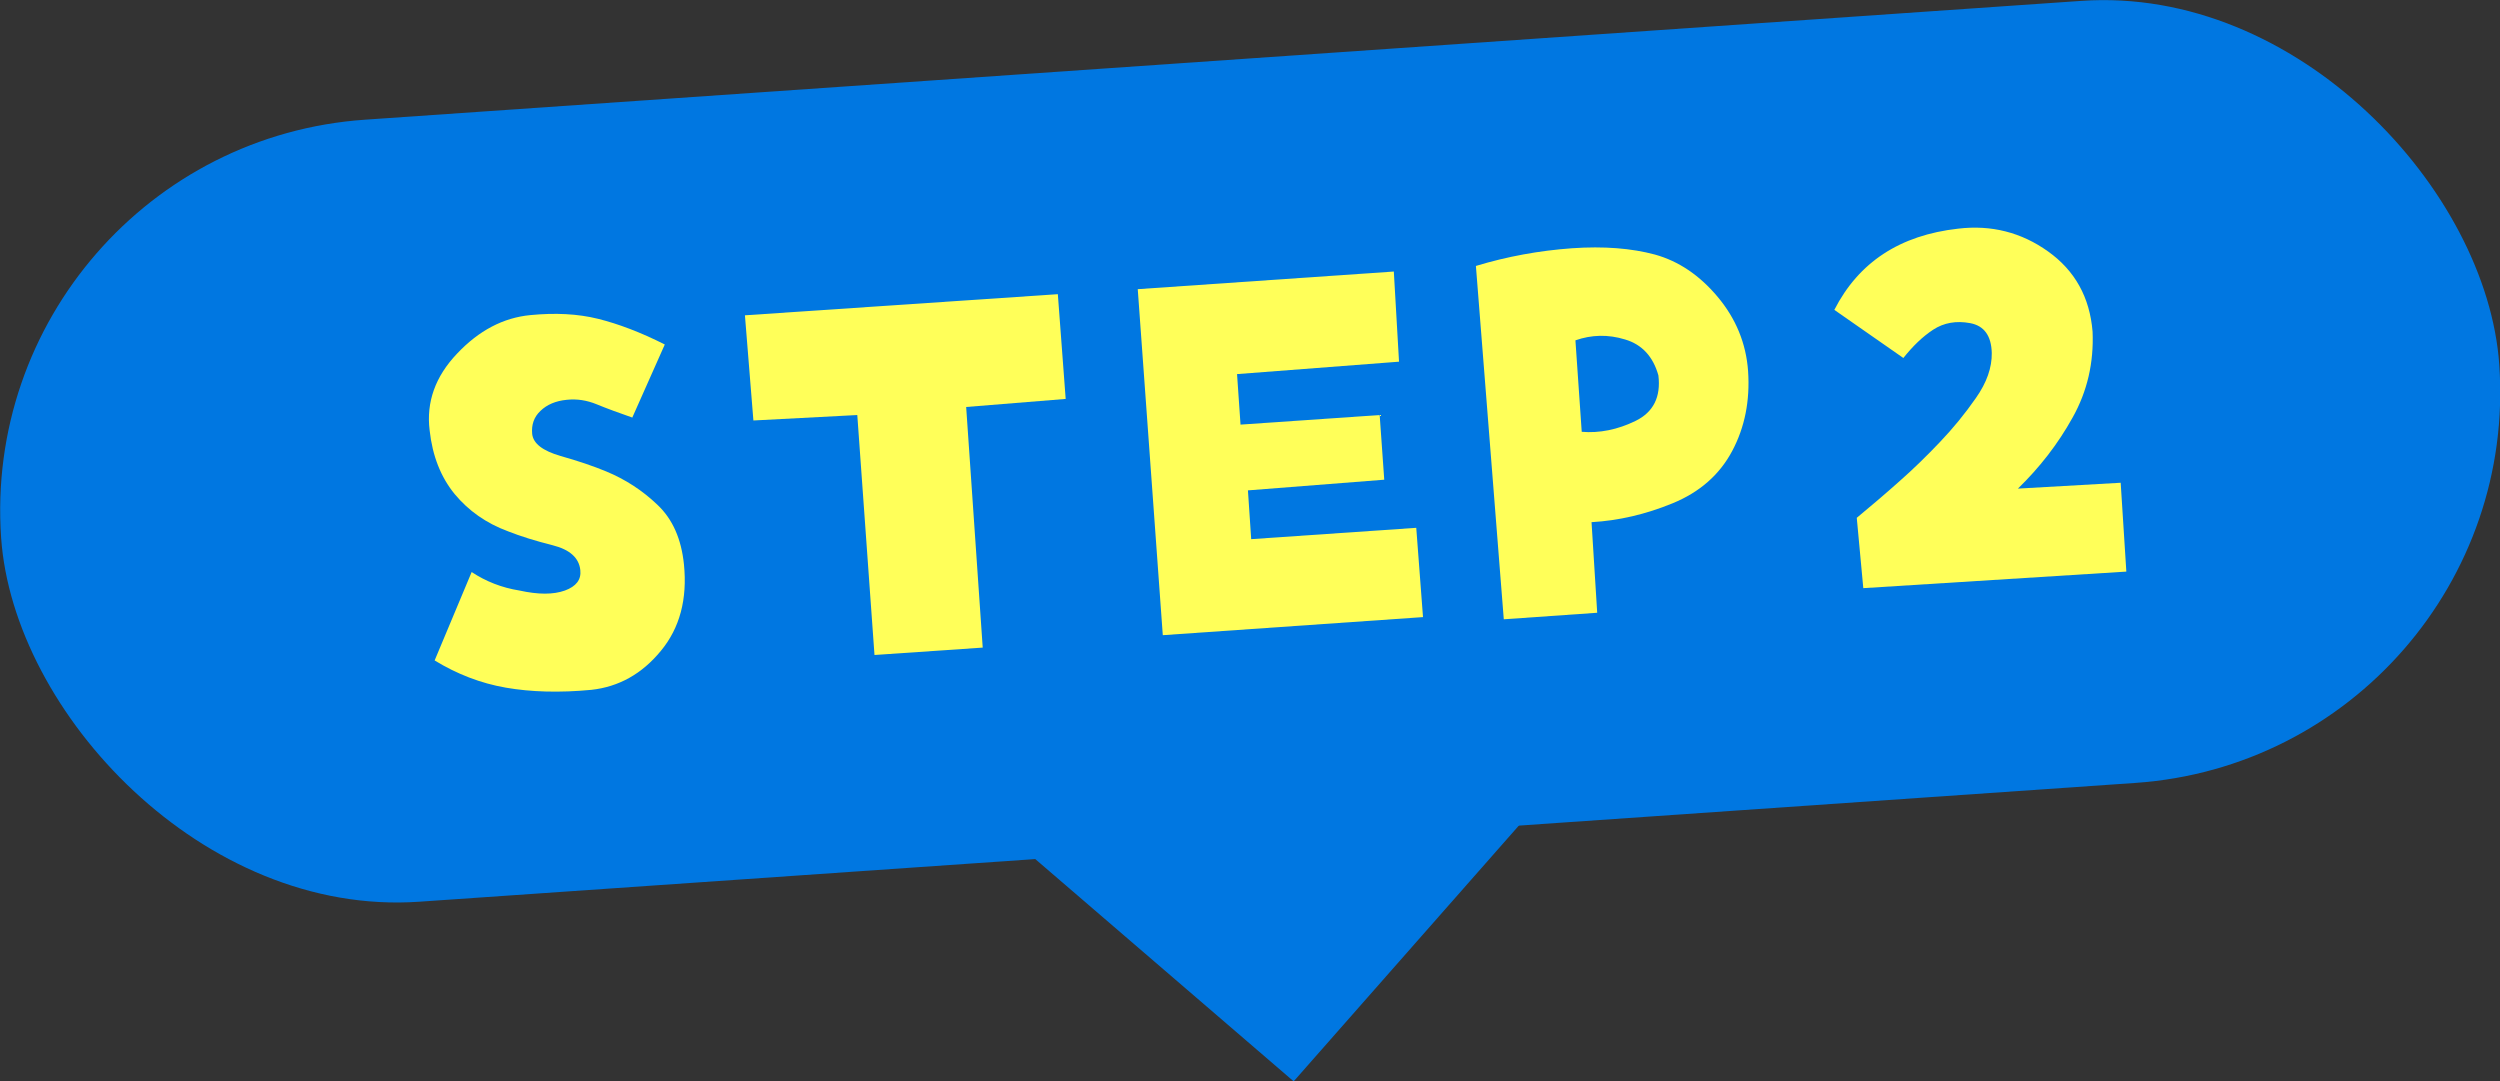
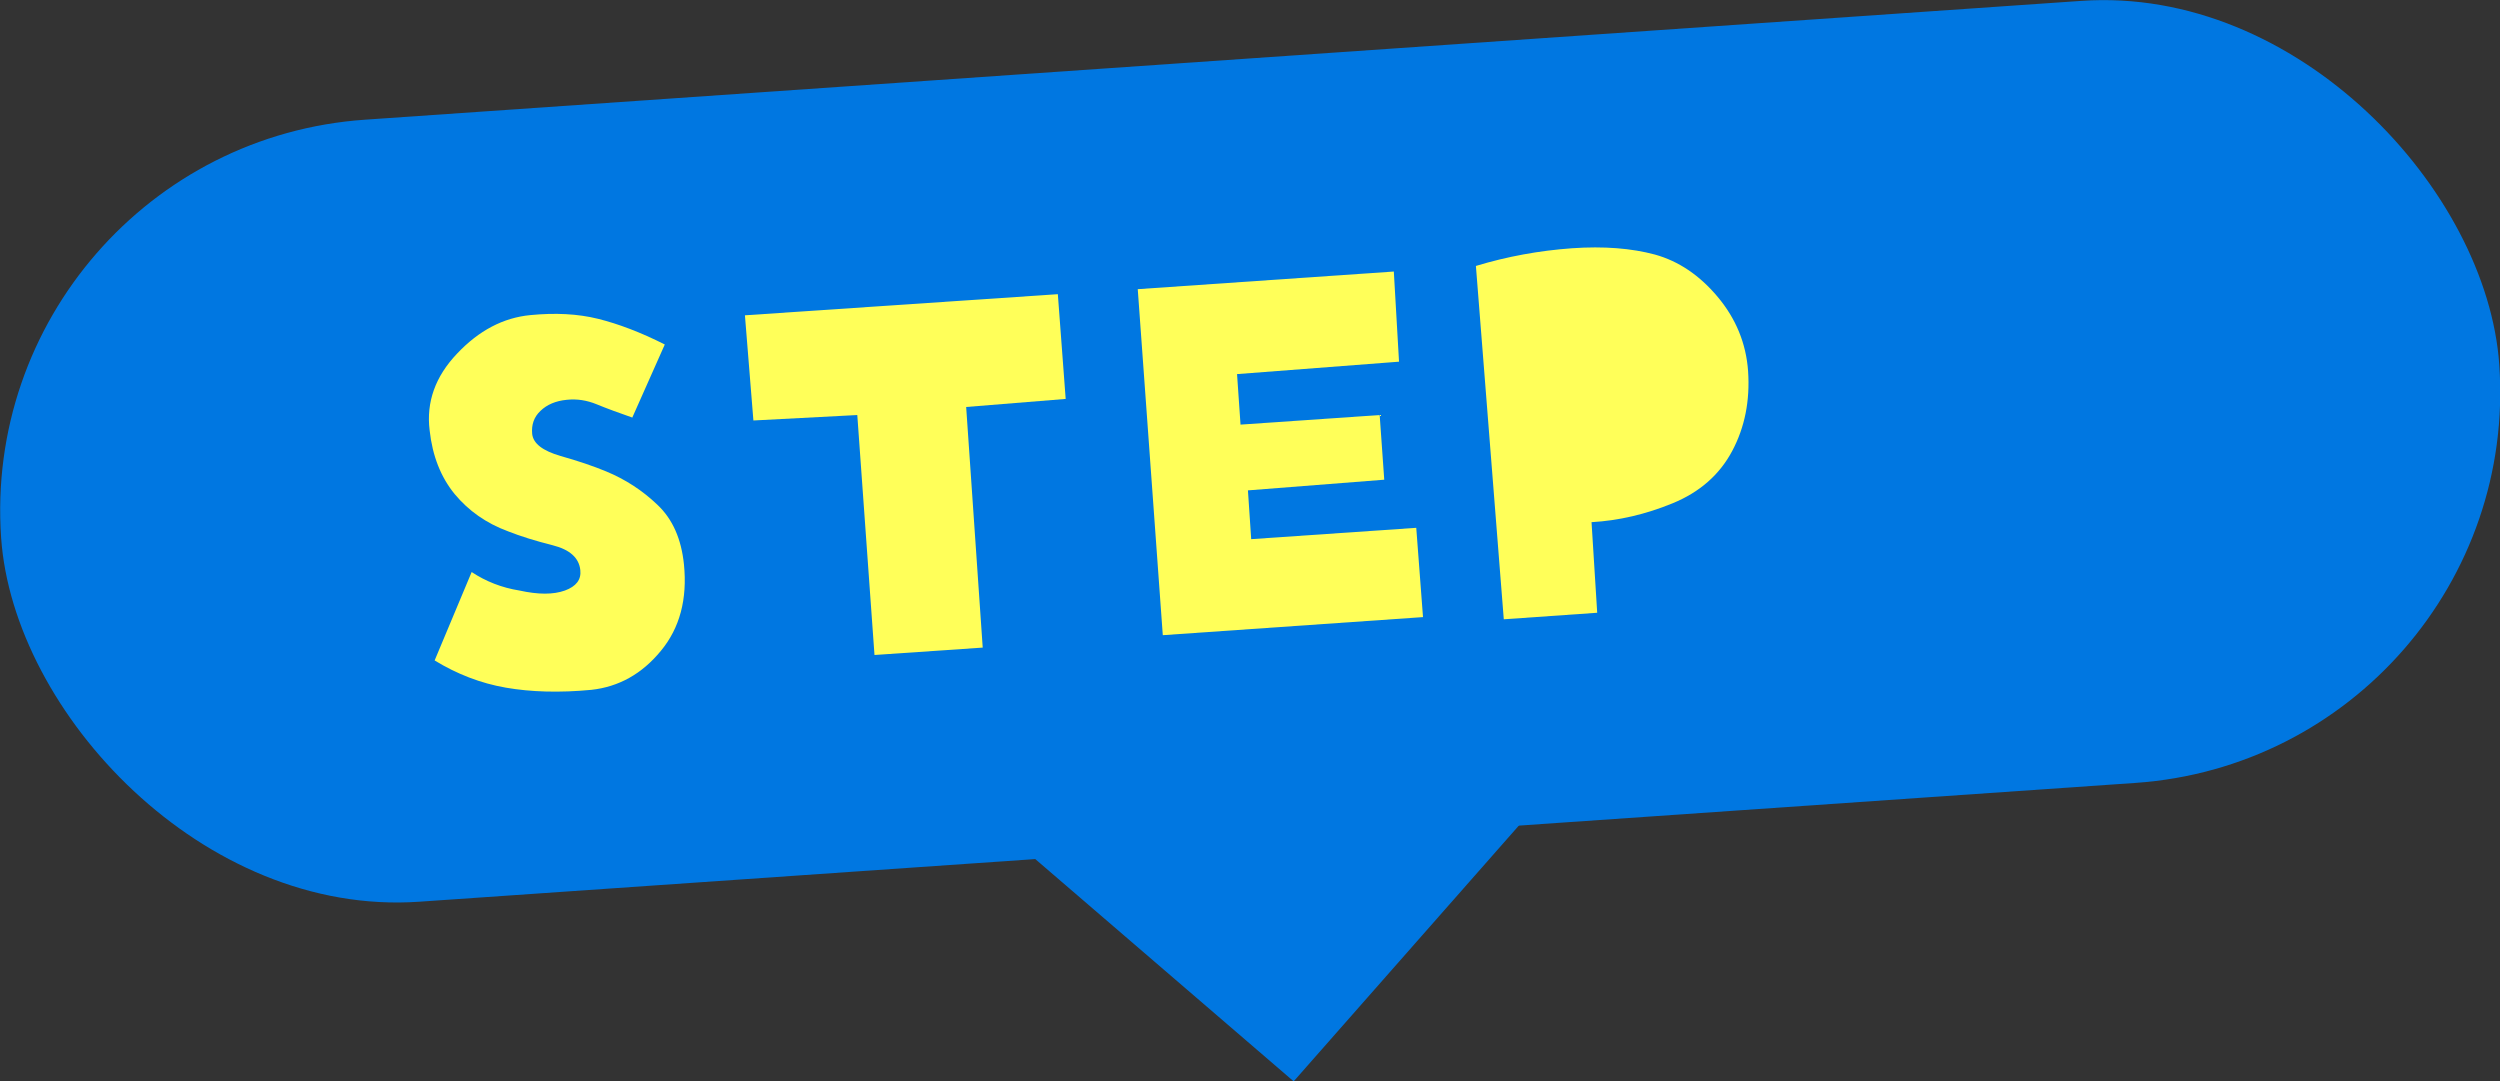
<svg xmlns="http://www.w3.org/2000/svg" id="b" data-name="レイヤー 2" viewBox="0 0 114.81 49.66">
  <rect x="0" y="0" width="114.81" height="49.66" fill="#333333" stroke="none" />
  <defs>
    <style>
      .d {
        fill: #0077e1;
      }

      .e {
        fill: #ffff59;
      }
    </style>
  </defs>
  <g id="c" data-name="レイヤー 1">
    <rect class="d" x="-.09" y="2.73" width="115" height="36" rx="18" ry="18" transform="translate(-1.29 4.01) rotate(-3.96)" />
    <g>
      <path class="e" d="m29.05,19.18c-.63-.22-1.18-.42-1.64-.61-.46-.19-.92-.26-1.38-.21-.51.05-.91.22-1.21.51-.3.28-.42.64-.38,1.06.05.44.48.77,1.3,1.01.82.23,1.52.47,2.1.71.87.36,1.66.87,2.35,1.53.7.66,1.1,1.57,1.22,2.74.16,1.59-.19,2.92-1.06,3.97-.87,1.06-1.93,1.65-3.19,1.79-1.47.14-2.78.1-3.93-.1-1.15-.2-2.24-.62-3.27-1.25l1.7-4.06c.65.43,1.38.72,2.2.85.86.19,1.55.19,2.08,0,.52-.19.76-.5.71-.94-.06-.56-.48-.94-1.27-1.14-.79-.2-1.47-.41-2.05-.64-1-.37-1.81-.94-2.45-1.71-.63-.77-1.02-1.74-1.15-2.93-.16-1.29.26-2.47,1.26-3.52,1-1.06,2.12-1.65,3.37-1.77,1.14-.11,2.17-.06,3.1.17.93.23,1.96.62,3.07,1.18l-1.49,3.35Z" />
      <path class="e" d="m34.6,19.32l-.39-4.84,14.37-.97.36,4.81-4.57.37.76,11.05-4.97.34-.79-11.02-4.77.25Z" />
      <path class="e" d="m64.25,16.61l-7.44.57.16,2.32,6.39-.44.21,2.97-6.26.49.15,2.24,7.58-.52.31,4.1-11.95.83-1.15-15.89,11.76-.81.24,4.16Z" />
-       <path class="e" d="m67.79,12.21c1.42-.43,2.89-.7,4.41-.81,1.46-.1,2.72,0,3.8.29,1.08.3,2.04.94,2.88,1.94s1.31,2.14,1.4,3.42c.09,1.35-.15,2.57-.73,3.66-.58,1.09-1.49,1.89-2.73,2.4-1.24.51-2.49.8-3.73.87l.26,4.16-4.29.3-1.28-16.22Zm4.84,7.62c.83.07,1.66-.1,2.48-.5.82-.4,1.17-1.1,1.05-2.09-.24-.86-.75-1.42-1.53-1.65-.78-.24-1.54-.22-2.28.04l.29,4.21Z" />
-       <path class="e" d="m92.65,22.44l4.74-.27.26,4.08-12.08.76-.3-3.23c.65-.54,1.3-1.09,1.95-1.67.65-.57,1.27-1.18,1.87-1.81.6-.63,1.15-1.3,1.65-2.02.5-.71.74-1.4.73-2.07-.02-.79-.35-1.25-.99-1.37-.64-.12-1.21-.02-1.7.3-.49.32-.94.76-1.37,1.3l-3.17-2.21c1.12-2.19,3.01-3.43,5.69-3.73,1.52-.18,2.9.17,4.13,1.05,1.23.88,1.91,2.1,2.04,3.68.06,1.42-.24,2.74-.92,3.95-.67,1.21-1.52,2.3-2.52,3.27Z" />
+       <path class="e" d="m67.79,12.21c1.42-.43,2.89-.7,4.41-.81,1.46-.1,2.72,0,3.8.29,1.08.3,2.04.94,2.88,1.94s1.31,2.14,1.4,3.42c.09,1.35-.15,2.57-.73,3.66-.58,1.09-1.49,1.89-2.73,2.4-1.24.51-2.49.8-3.73.87l.26,4.16-4.29.3-1.28-16.22Zm4.84,7.62l.29,4.21Z" />
    </g>
    <polygon class="d" points="59.41 49.66 71.63 35.78 45.39 37.6 59.41 49.66" />
  </g>
</svg>